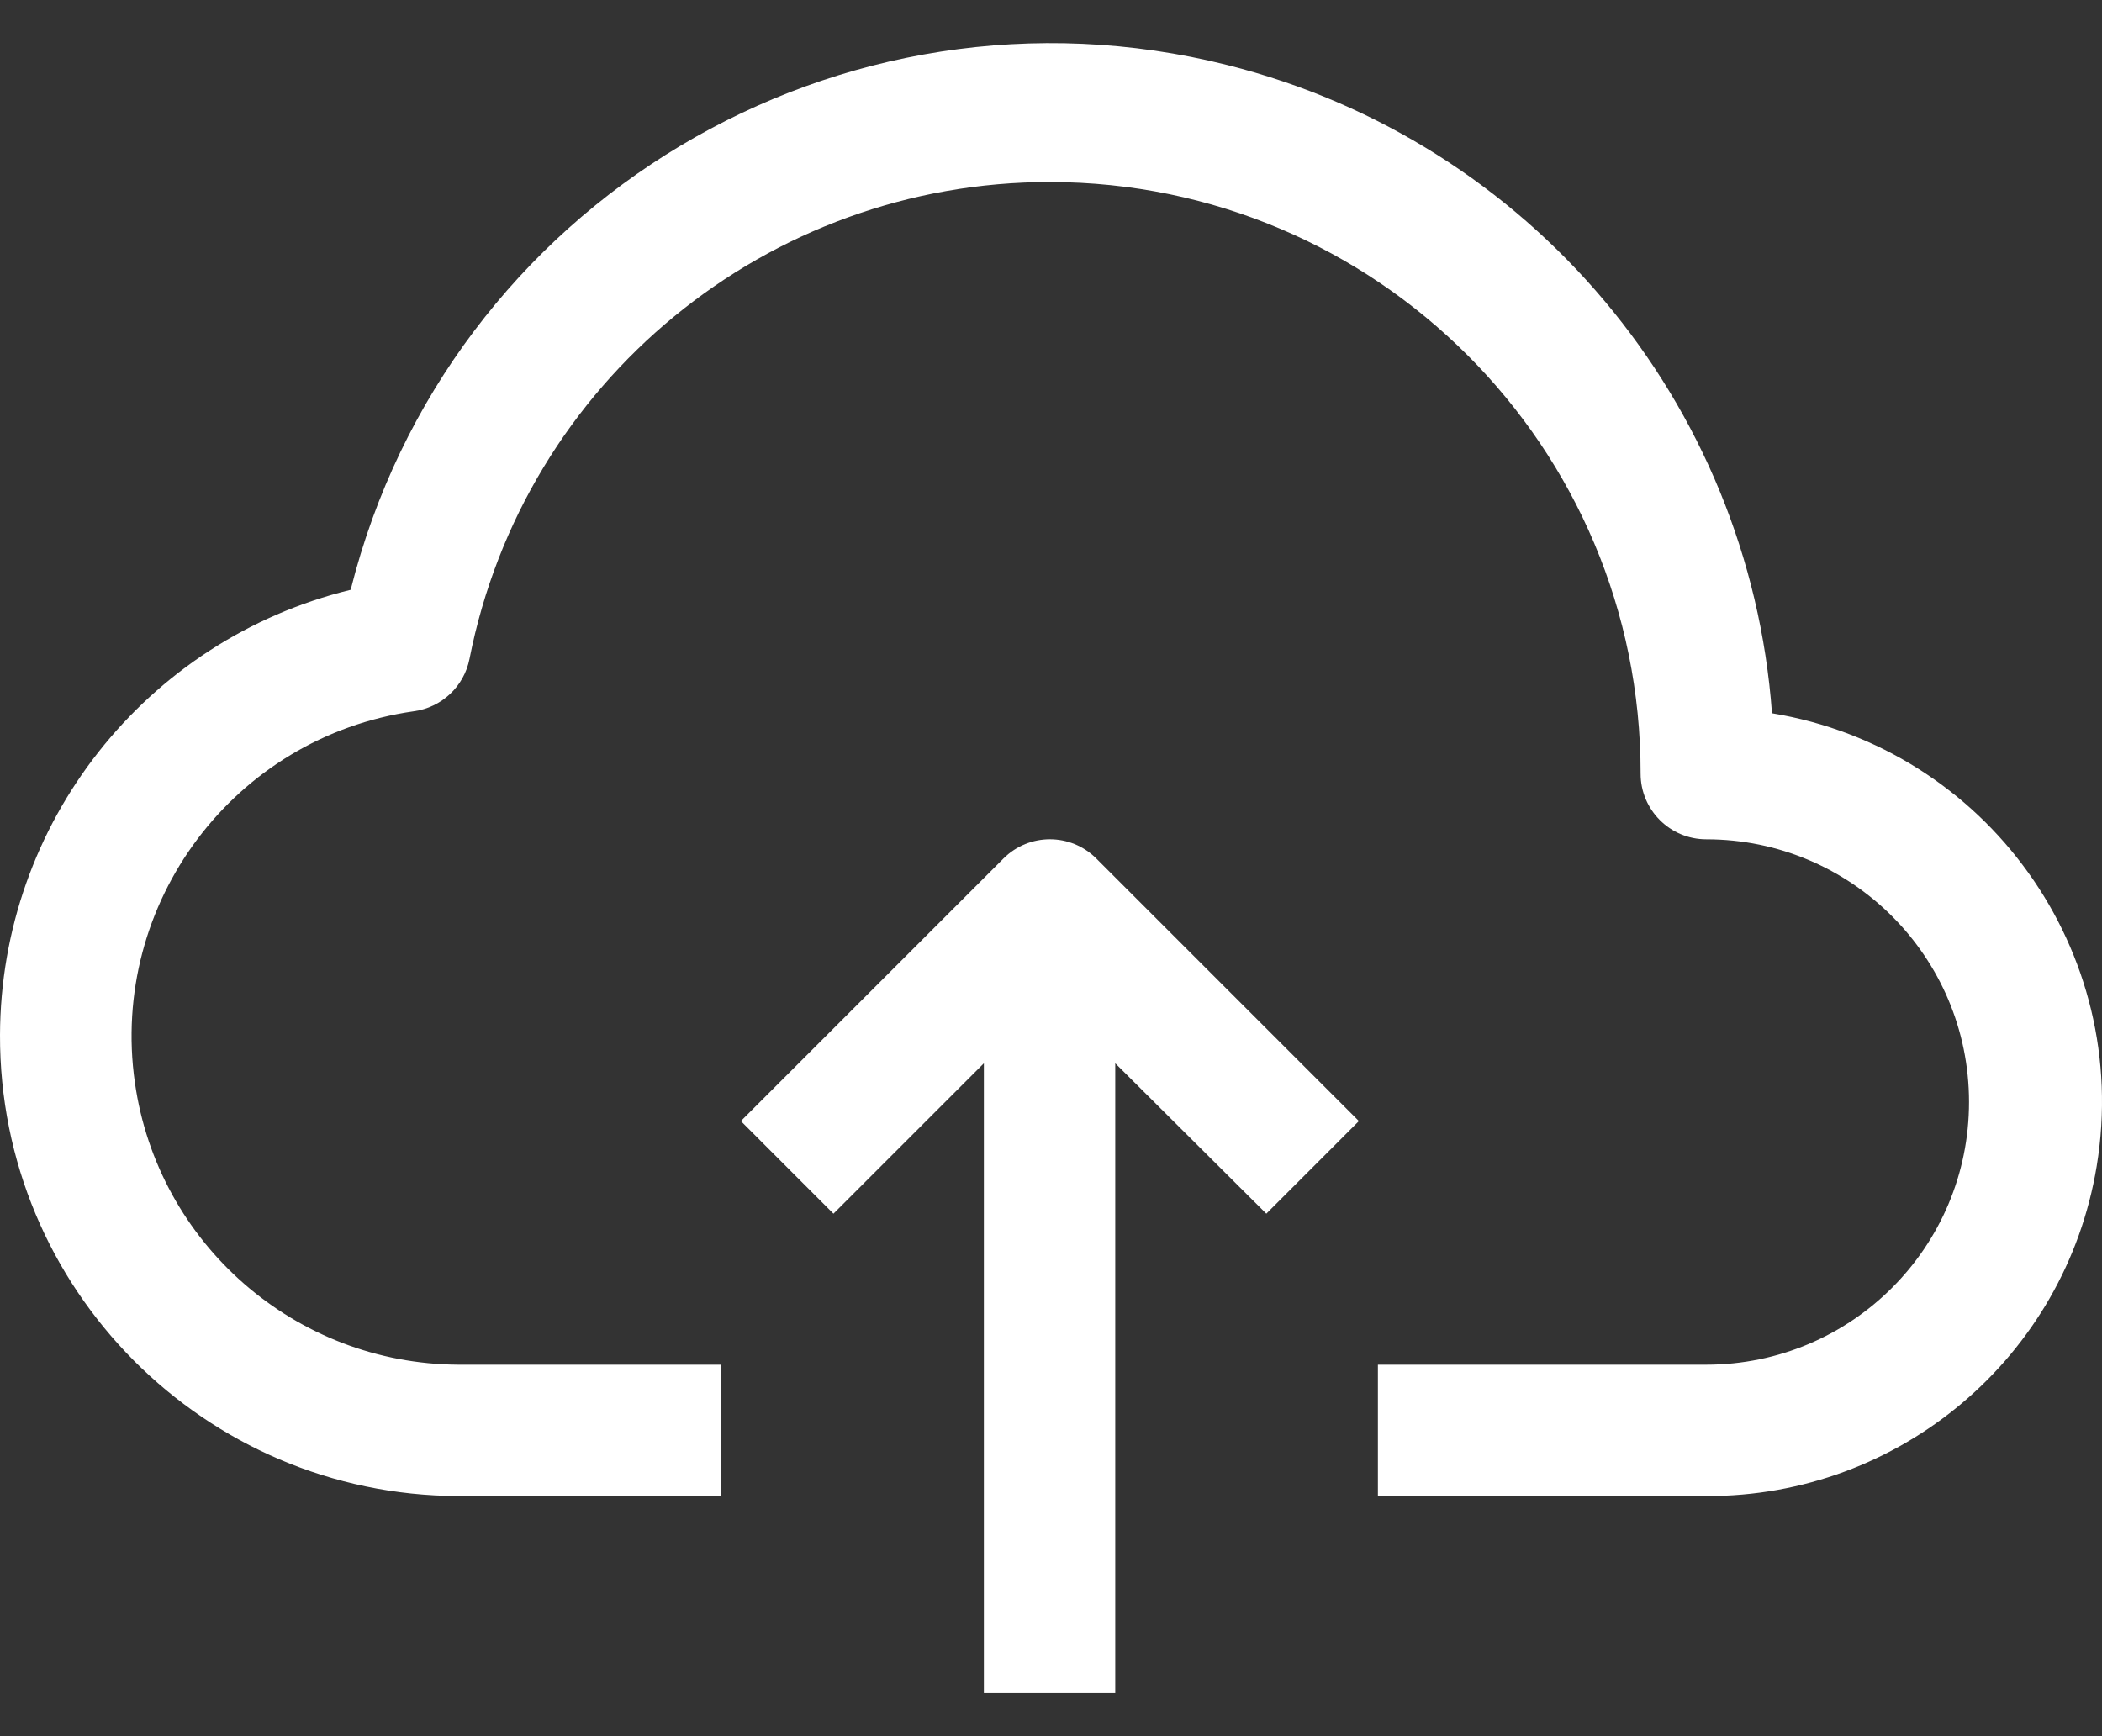
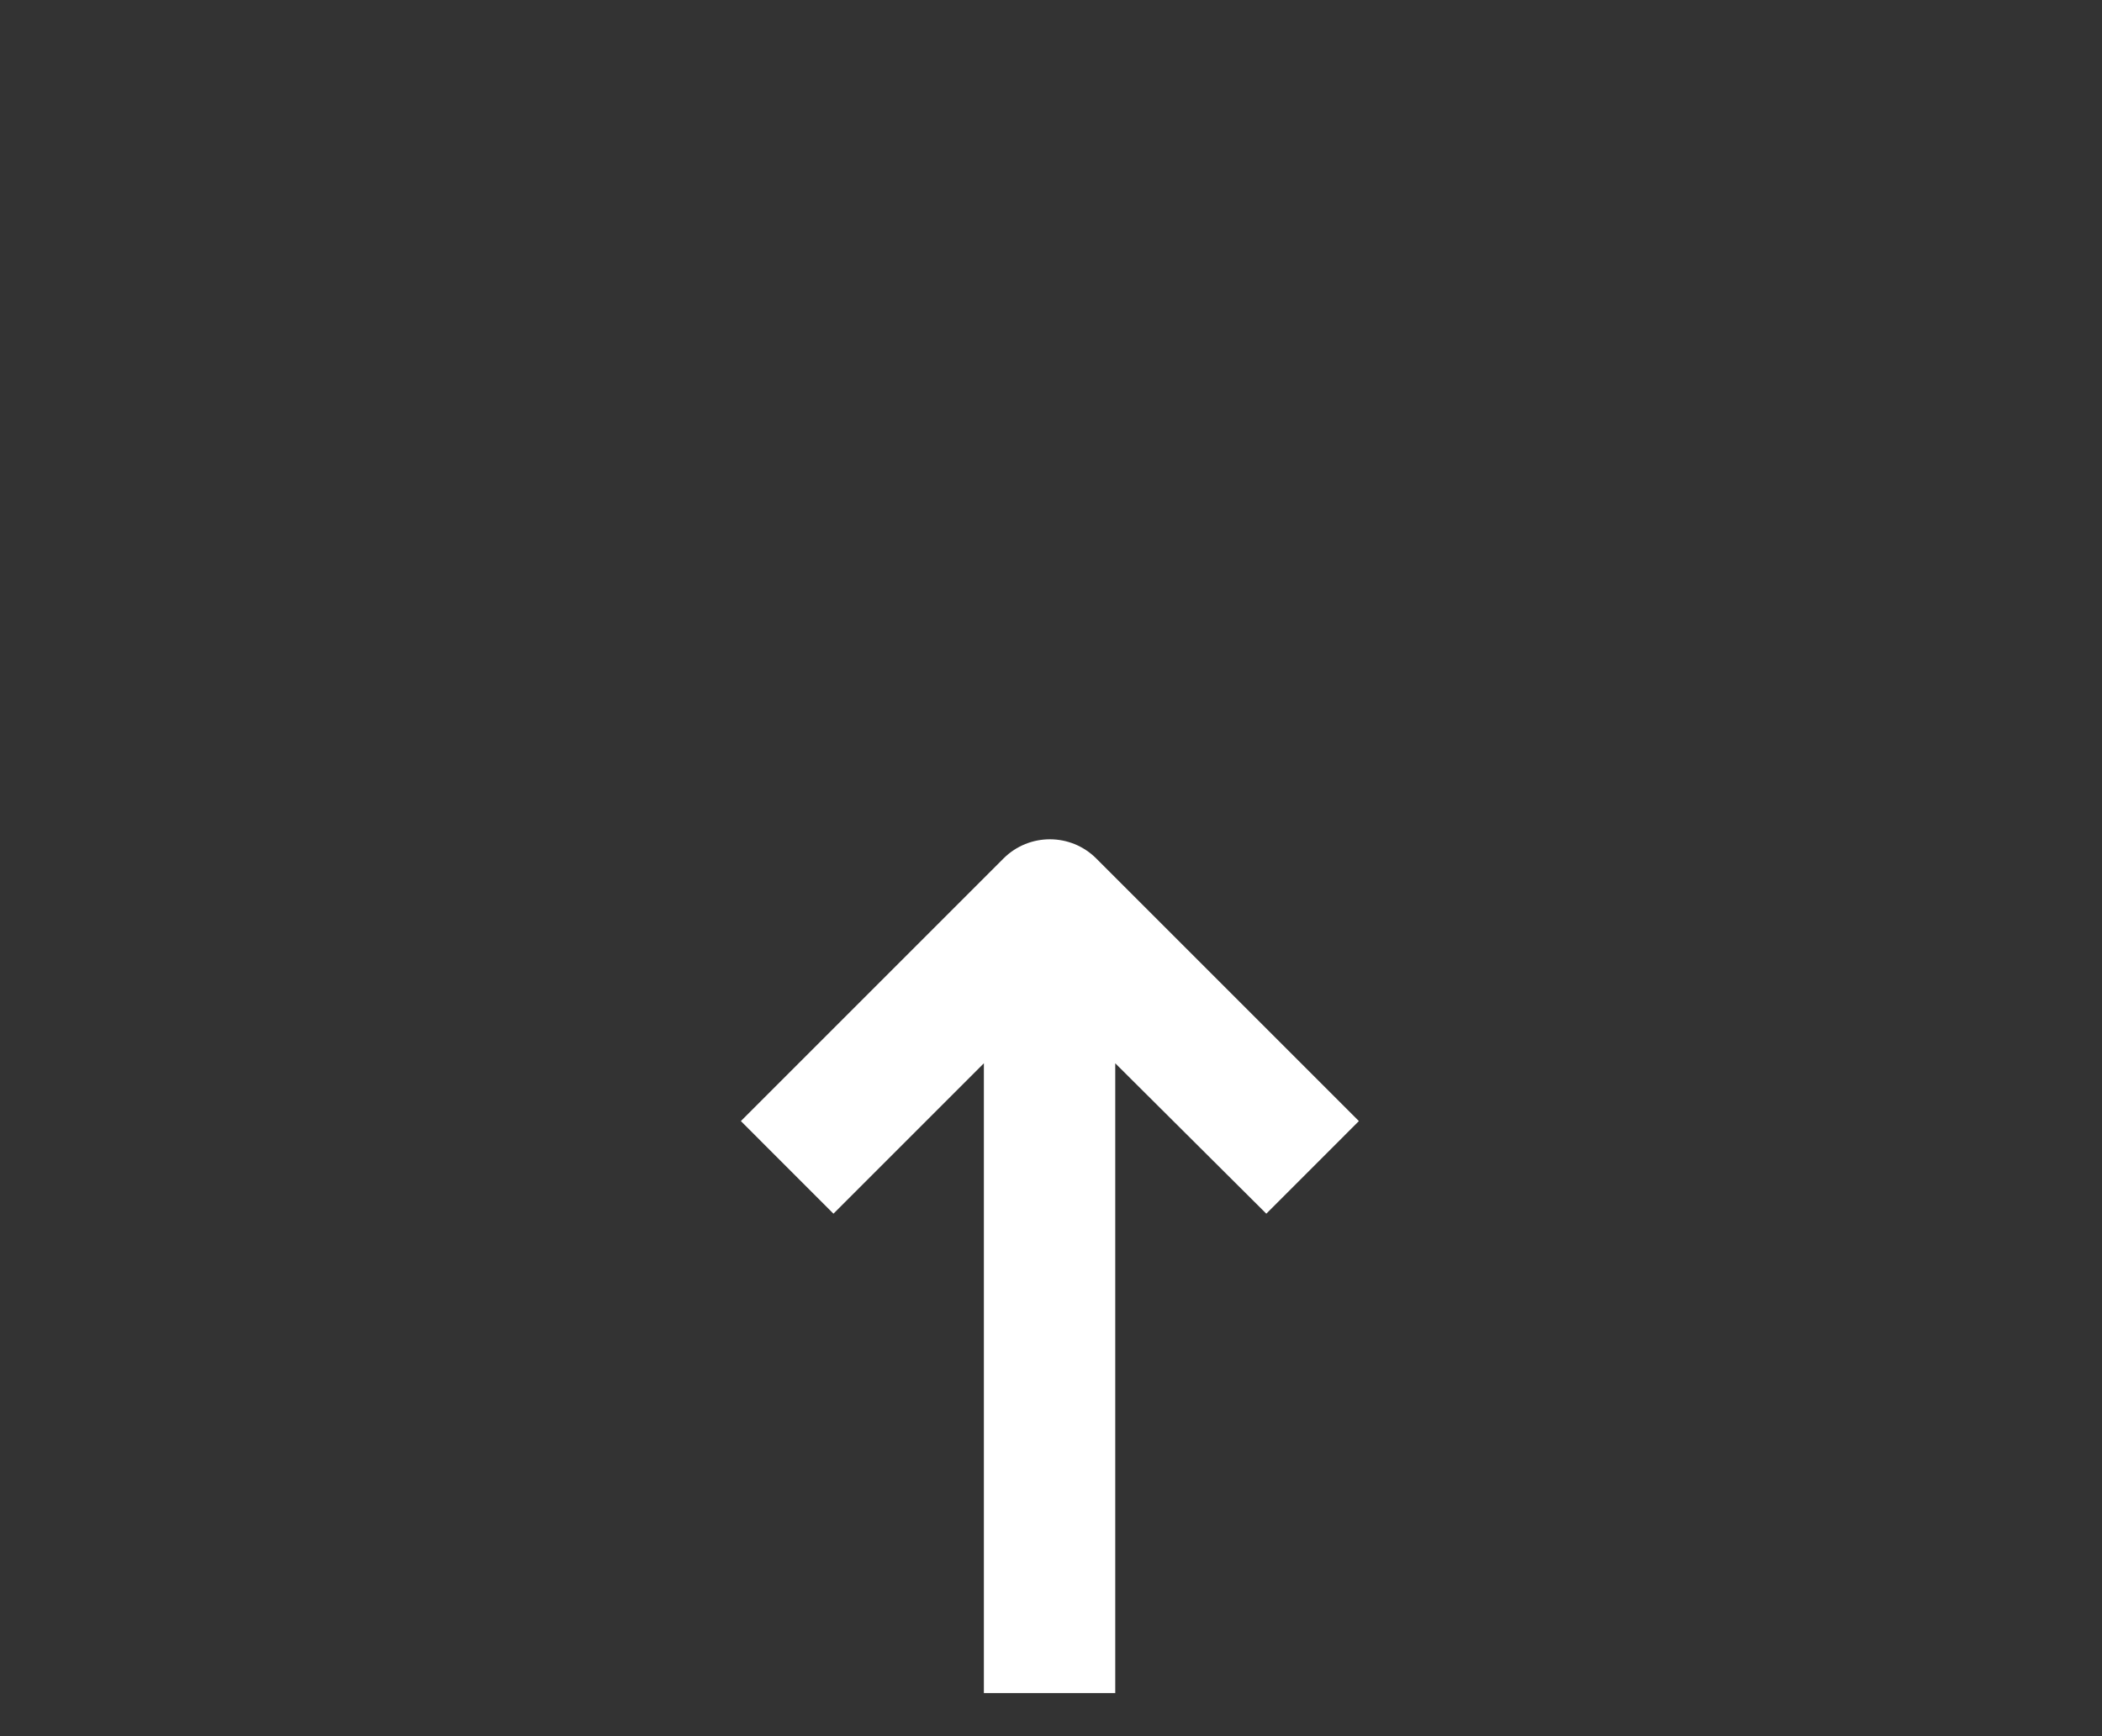
<svg xmlns="http://www.w3.org/2000/svg" width="46" height="38" viewBox="0 0 46 38" fill="none">
  <rect x="0" y="0" width="46" height="38" fill="#333333" stroke="none" />
-   <path d="M7.674 12.909C9.8 4.439 18.389 -0.703 26.858 1.423C33.477 3.085 38.283 8.805 38.778 15.611C43.477 16.386 46.659 20.824 45.884 25.523C45.195 29.701 41.575 32.761 37.34 32.744H30.154V29.869H37.34C40.516 29.869 43.09 27.295 43.09 24.12C43.09 20.945 40.516 18.37 37.34 18.37C36.547 18.37 35.903 17.727 35.903 16.933C35.91 9.789 30.124 3.991 22.98 3.984C16.795 3.978 11.472 8.35 10.275 14.418C10.157 15.024 9.665 15.486 9.054 15.568C5.124 16.127 2.392 19.766 2.952 23.696C3.454 27.224 6.467 29.852 10.031 29.869H15.78V32.744H10.031C4.474 32.727 -0.017 28.209 8.39233e-05 22.652C0.014 18.026 3.18 14.006 7.674 12.909Z" fill="white" />
  <path d="M23.989 18.788L29.738 24.537L27.712 26.564L24.406 23.272V37.056H21.531V23.272L18.239 26.564L16.213 24.537L21.962 18.788C22.523 18.23 23.428 18.23 23.989 18.788Z" fill="white" />
</svg>